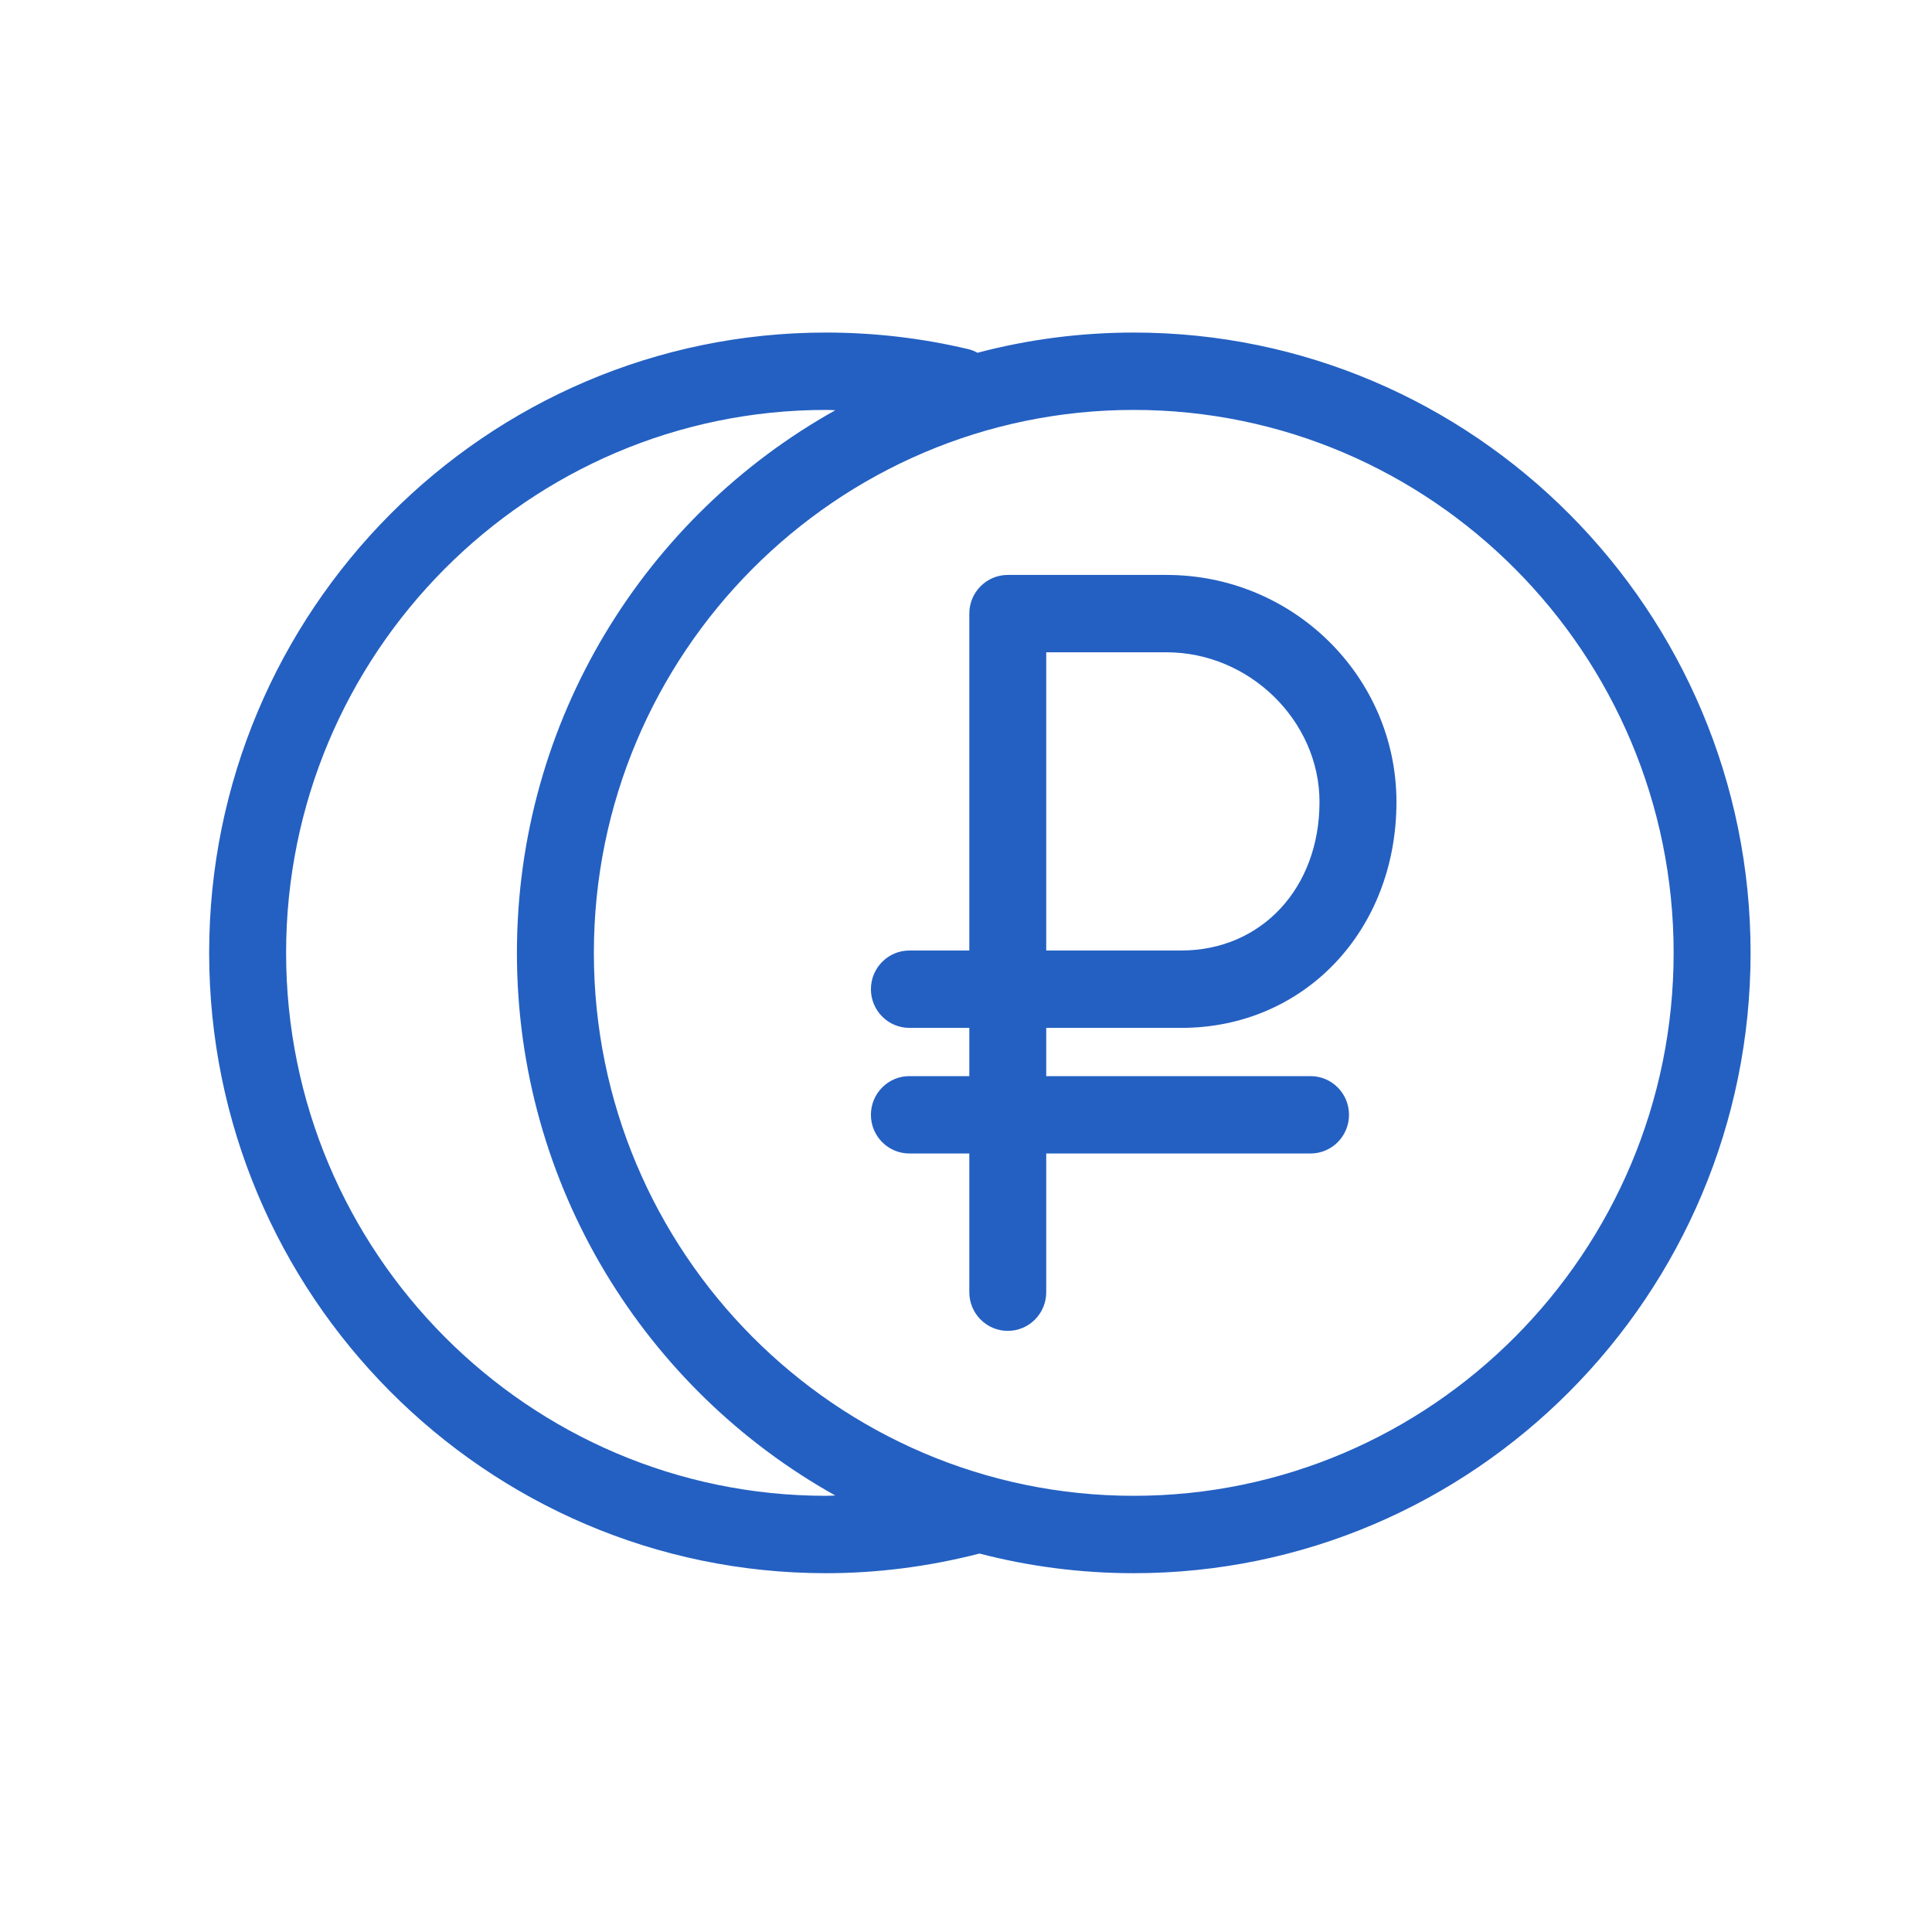
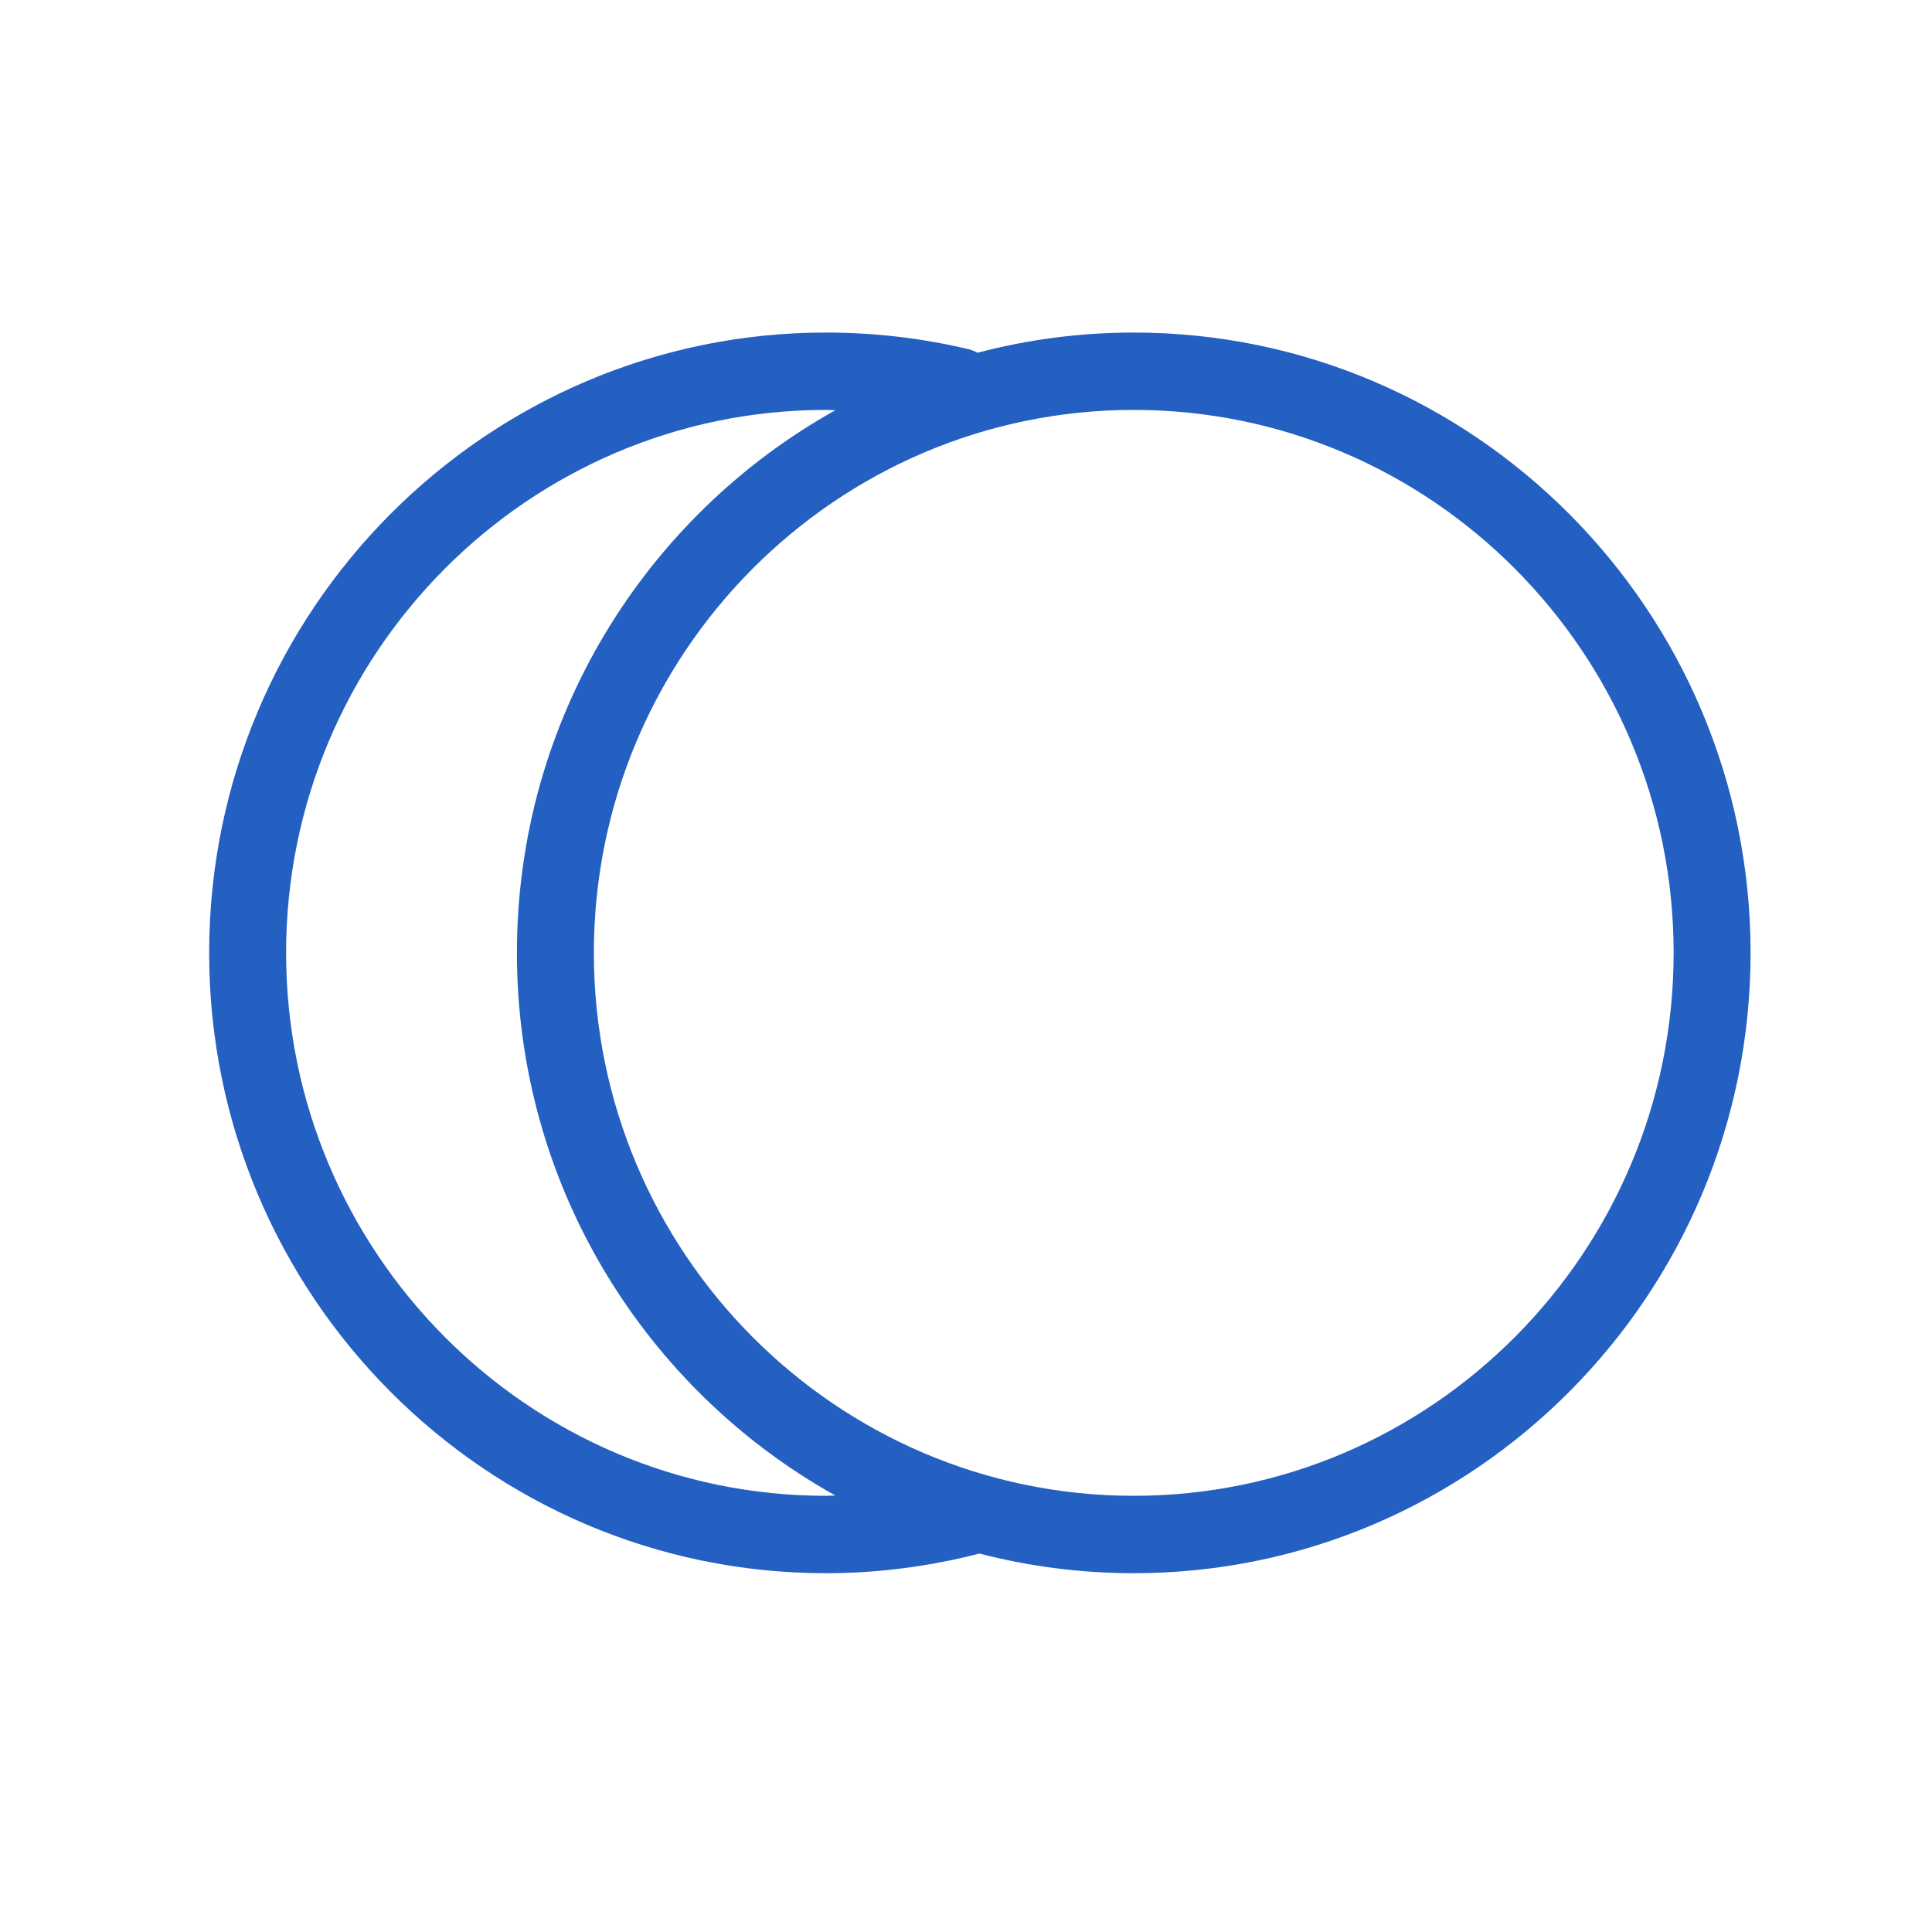
<svg xmlns="http://www.w3.org/2000/svg" width="70" height="70" viewBox="0 0 70 70" fill="none">
  <path d="M41.078 12.049C39.123 12.049 37.225 12.305 35.417 12.781C35.314 12.726 35.206 12.679 35.087 12.651C33.405 12.251 31.669 12.049 29.927 12.049C17.604 12.049 7.578 22.131 7.578 34.524C7.578 46.918 17.604 57 29.927 57C31.812 57 33.679 56.754 35.488 56.288C37.275 56.752 39.148 57 41.078 57C53.401 57 63.427 46.918 63.427 34.524C63.427 22.131 53.401 12.049 41.078 12.049ZM29.927 54.196C19.141 54.196 10.366 45.372 10.366 34.524C10.366 23.677 19.141 14.852 29.927 14.852C30.04 14.852 30.154 14.86 30.267 14.863C23.394 18.7 18.729 26.073 18.729 34.524C18.729 42.974 23.392 50.347 30.264 54.185C30.152 54.187 30.04 54.196 29.927 54.196ZM41.078 54.196C30.292 54.196 21.517 45.372 21.517 34.524C21.517 23.677 30.292 14.852 41.078 14.852C51.864 14.852 60.639 23.677 60.639 34.524C60.639 45.372 51.864 54.196 41.078 54.196Z" fill="#2460C2" />
-   <path d="M42.803 37.242C47.246 37.242 50.596 33.724 50.596 29.059C50.596 24.522 46.86 20.831 42.267 20.831H36.514C35.744 20.831 35.12 21.458 35.12 22.232V34.439H32.949C32.179 34.439 31.555 35.066 31.555 35.841C31.555 36.615 32.179 37.242 32.949 37.242H35.12V38.99H32.949C32.179 38.99 31.555 39.617 31.555 40.392C31.555 41.166 32.179 41.793 32.949 41.793H35.12V46.818C35.12 47.592 35.744 48.22 36.514 48.22C37.284 48.22 37.907 47.592 37.907 46.818V41.793H47.483C48.253 41.793 48.877 41.166 48.877 40.392C48.877 39.617 48.253 38.99 47.483 38.99H37.907V37.242H42.803V37.242ZM37.907 23.634H42.267C45.27 23.634 47.808 26.118 47.808 29.058C47.808 32.175 45.703 34.438 42.803 34.438H37.907V23.634Z" fill="#2460C2" />
</svg>